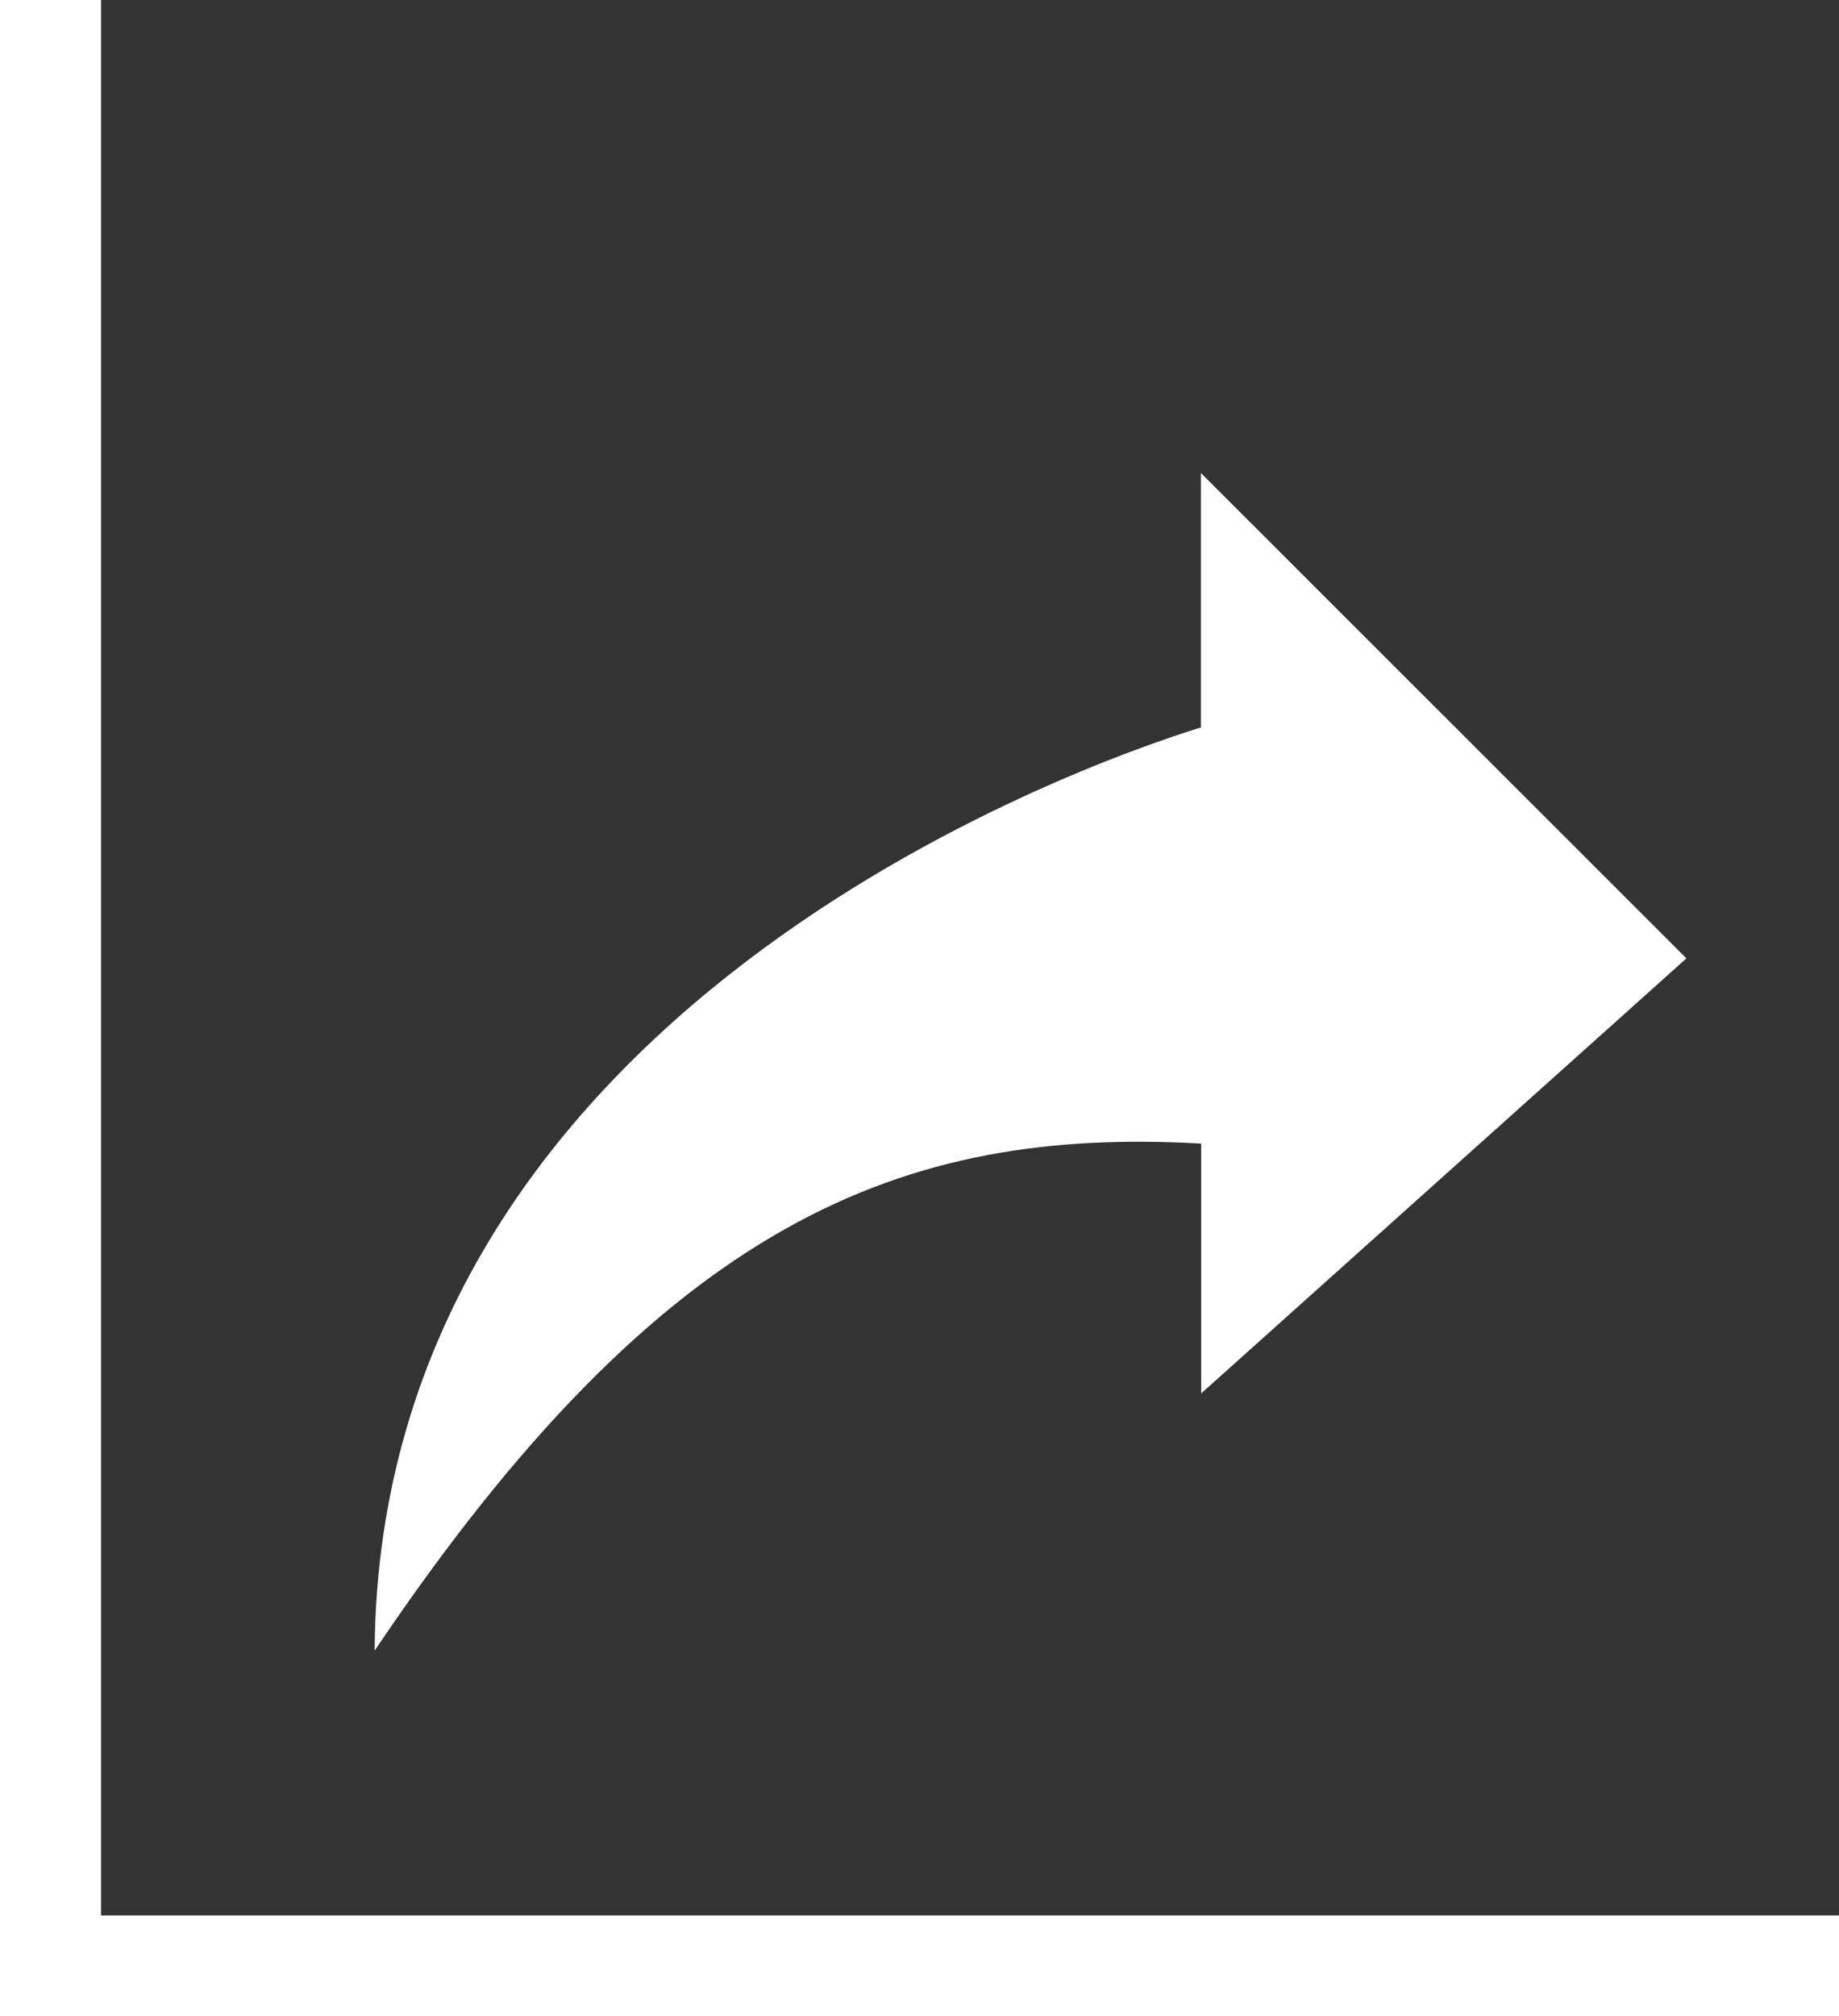
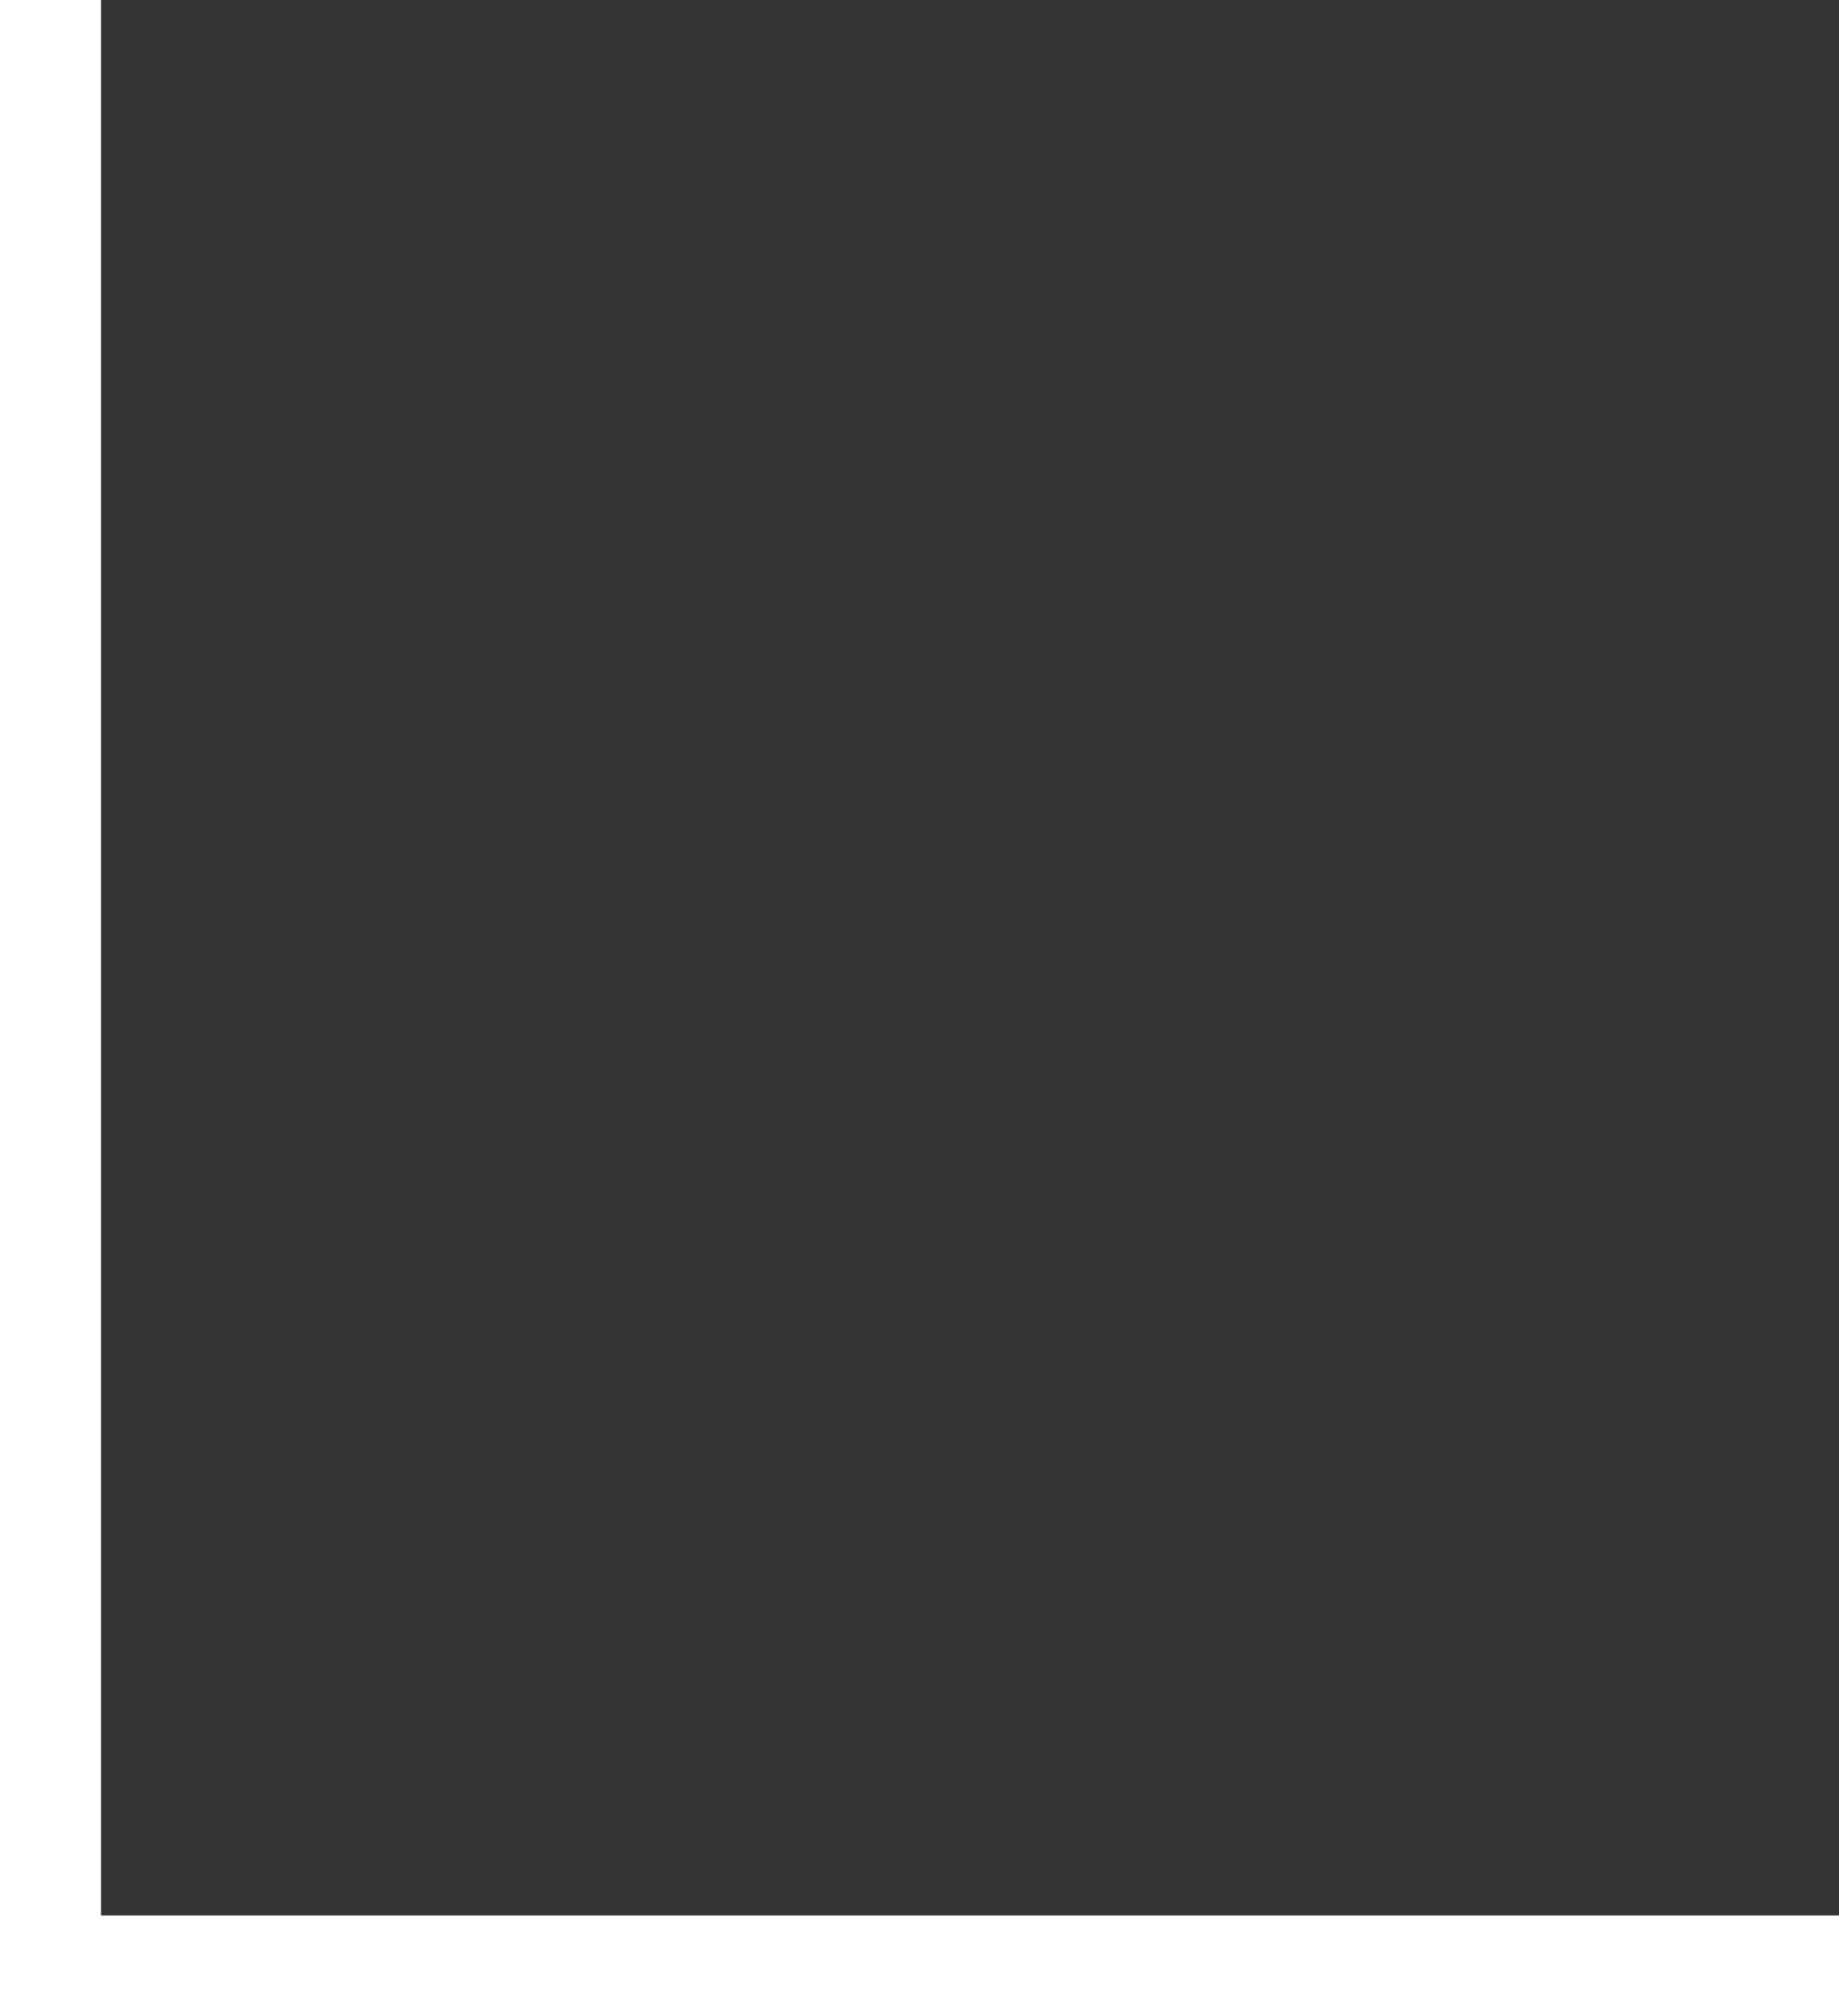
<svg xmlns="http://www.w3.org/2000/svg" viewBox="0 0 72.8 79.8">
  <rect x="0" y="0" width="72.8" height="79.8" fill="#333333" stroke="none" />
  <defs>
    <style>.cls-1{fill:#ffffff;}.cls-1,.cls-2{fill-rule:evenodd;}.cls-2{fill:none;stroke:#ffffff;stroke-miterlimit:10;stroke-width:4px;}</style>
  </defs>
  <title>资源 1</title>
  <g id="图层_2" data-name="图层 2">
    <g id="图层_1-2" data-name="图层 1">
-       <path class="cls-1" d="M47.55,55.15V45.26c-11.79-.66-21.24,3-32.72,20.07C15,40,42.75,30.28,47.54,28.79V18.72L66.76,37.93Z" />
      <polyline class="cls-2" points="72.81 77.81 2 77.81 2 0" />
    </g>
  </g>
</svg>